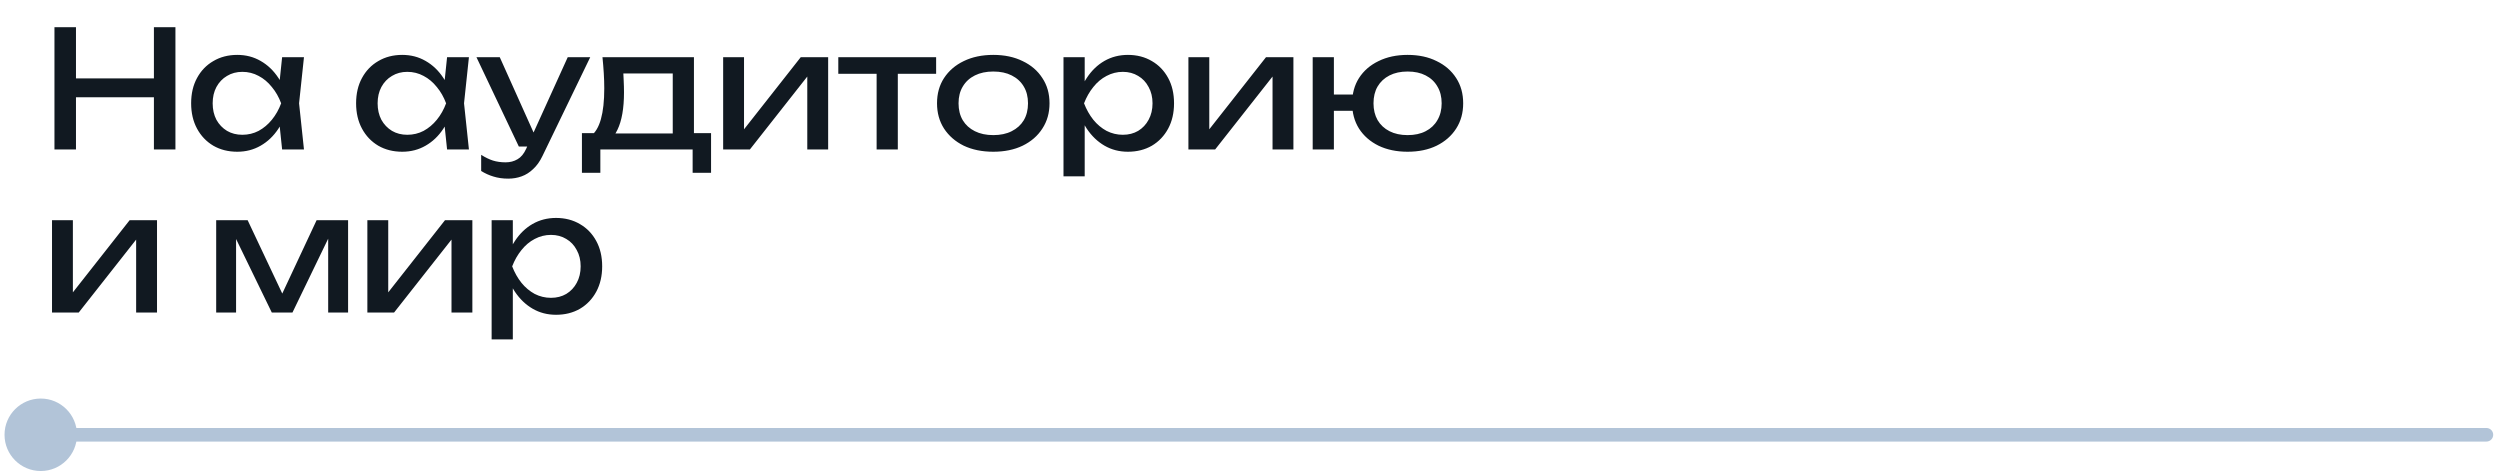
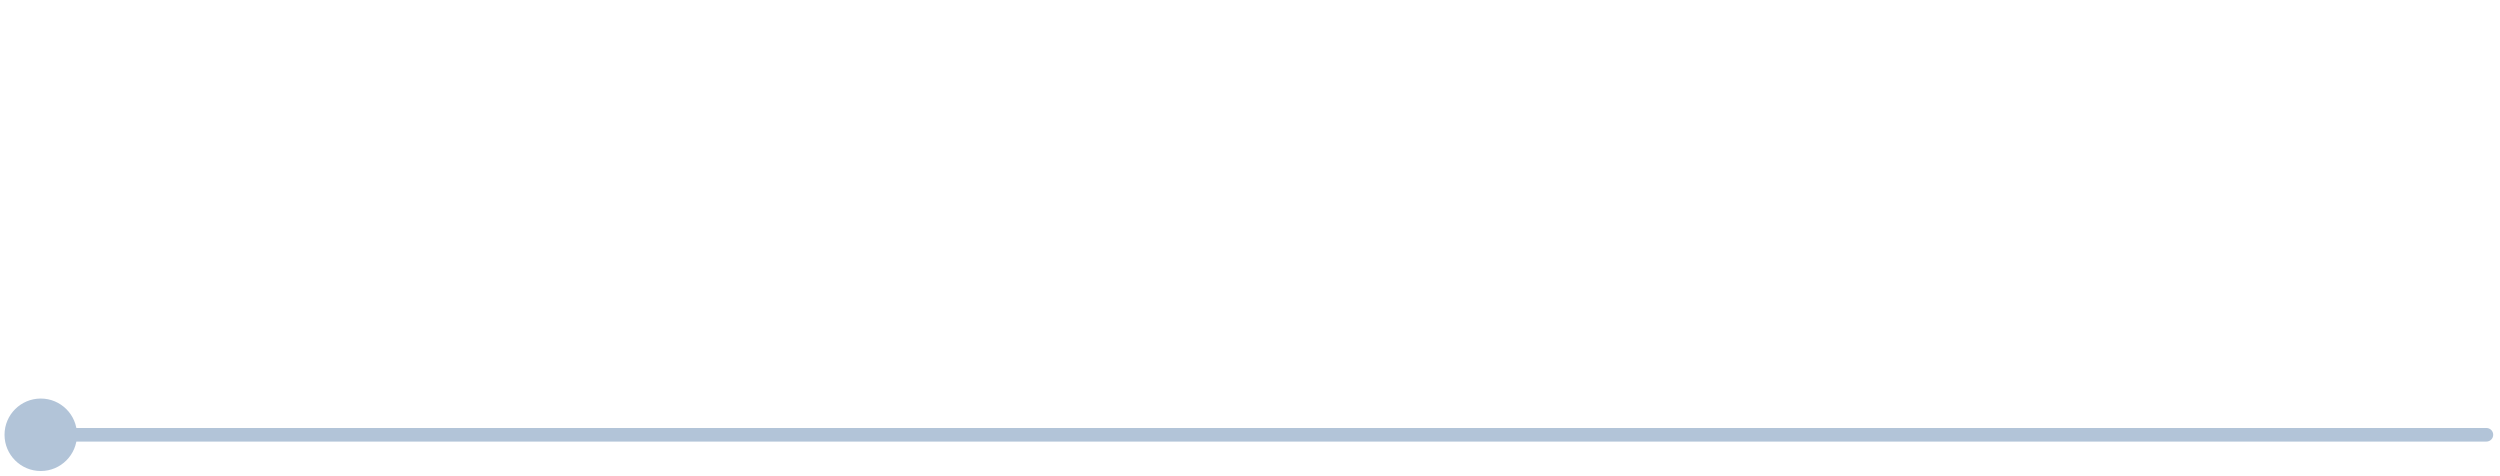
<svg xmlns="http://www.w3.org/2000/svg" width="184" height="35" viewBox="0 0 184 35" fill="none">
-   <path d="M4.008 2H5.592V11H4.008V2ZM11.328 2H12.912V11H11.328V2ZM4.86 5.768H12.084V7.16H4.86V5.768ZM20.764 11L20.5 8.48L20.812 7.604L20.5 6.74L20.764 4.208H22.372L22.012 7.604L22.372 11H20.764ZM21.244 7.604C21.092 8.316 20.84 8.94 20.488 9.476C20.136 10.012 19.7 10.428 19.18 10.724C18.668 11.02 18.096 11.168 17.464 11.168C16.8 11.168 16.212 11.02 15.7 10.724C15.188 10.42 14.788 10 14.5 9.464C14.212 8.928 14.068 8.308 14.068 7.604C14.068 6.892 14.212 6.272 14.5 5.744C14.788 5.208 15.188 4.792 15.7 4.496C16.212 4.192 16.8 4.04 17.464 4.04C18.096 4.04 18.668 4.188 19.18 4.484C19.7 4.78 20.136 5.196 20.488 5.732C20.848 6.26 21.1 6.884 21.244 7.604ZM15.652 7.604C15.652 8.06 15.744 8.464 15.928 8.816C16.12 9.16 16.38 9.432 16.708 9.632C17.036 9.824 17.412 9.92 17.836 9.92C18.268 9.92 18.668 9.824 19.036 9.632C19.404 9.432 19.728 9.16 20.008 8.816C20.296 8.464 20.524 8.06 20.692 7.604C20.524 7.148 20.296 6.748 20.008 6.404C19.728 6.052 19.404 5.78 19.036 5.588C18.668 5.388 18.268 5.288 17.836 5.288C17.412 5.288 17.036 5.388 16.708 5.588C16.38 5.78 16.12 6.052 15.928 6.404C15.744 6.748 15.652 7.148 15.652 7.604ZM32.905 11L32.641 8.48L32.953 7.604L32.641 6.74L32.905 4.208H34.513L34.153 7.604L34.513 11H32.905ZM33.385 7.604C33.233 8.316 32.981 8.94 32.629 9.476C32.277 10.012 31.841 10.428 31.321 10.724C30.809 11.02 30.237 11.168 29.605 11.168C28.941 11.168 28.353 11.02 27.841 10.724C27.329 10.42 26.929 10 26.641 9.464C26.353 8.928 26.209 8.308 26.209 7.604C26.209 6.892 26.353 6.272 26.641 5.744C26.929 5.208 27.329 4.792 27.841 4.496C28.353 4.192 28.941 4.04 29.605 4.04C30.237 4.04 30.809 4.188 31.321 4.484C31.841 4.78 32.277 5.196 32.629 5.732C32.989 6.26 33.241 6.884 33.385 7.604ZM27.793 7.604C27.793 8.06 27.885 8.464 28.069 8.816C28.261 9.16 28.521 9.432 28.849 9.632C29.177 9.824 29.553 9.92 29.977 9.92C30.409 9.92 30.809 9.824 31.177 9.632C31.545 9.432 31.869 9.16 32.149 8.816C32.437 8.464 32.665 8.06 32.833 7.604C32.665 7.148 32.437 6.748 32.149 6.404C31.869 6.052 31.545 5.78 31.177 5.588C30.809 5.388 30.409 5.288 29.977 5.288C29.553 5.288 29.177 5.388 28.849 5.588C28.521 5.78 28.261 6.052 28.069 6.404C27.885 6.748 27.793 7.148 27.793 7.604ZM37.406 13.148C37.006 13.148 36.642 13.096 36.314 12.992C35.994 12.896 35.694 12.76 35.414 12.584V11.396C35.718 11.588 36.006 11.728 36.278 11.816C36.558 11.904 36.87 11.948 37.214 11.948C37.542 11.948 37.834 11.872 38.09 11.72C38.346 11.576 38.558 11.32 38.726 10.952L41.786 4.208H43.442L39.926 11.48C39.734 11.88 39.506 12.2 39.242 12.44C38.986 12.688 38.702 12.868 38.39 12.98C38.086 13.092 37.758 13.148 37.406 13.148ZM38.186 10.784L35.066 4.208H36.782L39.734 10.784H38.186ZM52.334 9.8V12.716H50.978V11H44.186V12.716H42.83V9.8H44.582L45.014 9.824H49.97L50.354 9.8H52.334ZM44.342 4.208H51.074V10.544H49.514V4.688L50.234 5.408H45.158L45.83 4.88C45.87 5.232 45.894 5.572 45.902 5.9C45.918 6.22 45.926 6.52 45.926 6.8C45.926 7.968 45.766 8.884 45.446 9.548C45.134 10.212 44.694 10.544 44.126 10.544L43.49 10.004C44.146 9.524 44.474 8.356 44.474 6.5C44.474 6.14 44.462 5.768 44.438 5.384C44.414 4.992 44.382 4.6 44.342 4.208ZM53.224 11V4.208H54.76V10.22L54.292 10.112L58.936 4.208H60.952V11H59.416V4.904L59.896 5.024L55.192 11H53.224ZM64.519 4.748H66.079V11H64.519V4.748ZM61.699 4.208H68.899V5.432H61.699V4.208ZM73.105 11.168C72.281 11.168 71.557 11.02 70.933 10.724C70.317 10.42 69.833 10 69.481 9.464C69.137 8.928 68.965 8.308 68.965 7.604C68.965 6.892 69.137 6.272 69.481 5.744C69.833 5.208 70.317 4.792 70.933 4.496C71.557 4.192 72.281 4.04 73.105 4.04C73.929 4.04 74.649 4.192 75.265 4.496C75.889 4.792 76.373 5.208 76.717 5.744C77.069 6.272 77.245 6.892 77.245 7.604C77.245 8.308 77.069 8.928 76.717 9.464C76.373 10 75.889 10.42 75.265 10.724C74.649 11.02 73.929 11.168 73.105 11.168ZM73.105 9.944C73.633 9.944 74.085 9.848 74.461 9.656C74.845 9.464 75.141 9.196 75.349 8.852C75.557 8.5 75.661 8.084 75.661 7.604C75.661 7.124 75.557 6.712 75.349 6.368C75.141 6.016 74.845 5.744 74.461 5.552C74.085 5.36 73.633 5.264 73.105 5.264C72.585 5.264 72.133 5.36 71.749 5.552C71.365 5.744 71.069 6.016 70.861 6.368C70.653 6.712 70.549 7.124 70.549 7.604C70.549 8.084 70.653 8.5 70.861 8.852C71.069 9.196 71.365 9.464 71.749 9.656C72.133 9.848 72.585 9.944 73.105 9.944ZM78.273 4.208H79.834V6.572L79.761 6.812V8.18L79.834 8.6V12.98H78.273V4.208ZM79.234 7.604C79.385 6.884 79.638 6.26 79.99 5.732C80.341 5.196 80.773 4.78 81.285 4.484C81.805 4.188 82.382 4.04 83.013 4.04C83.677 4.04 84.266 4.192 84.778 4.496C85.29 4.792 85.689 5.208 85.978 5.744C86.266 6.272 86.409 6.892 86.409 7.604C86.409 8.308 86.266 8.928 85.978 9.464C85.689 10 85.29 10.42 84.778 10.724C84.266 11.02 83.677 11.168 83.013 11.168C82.382 11.168 81.809 11.02 81.297 10.724C80.785 10.428 80.35 10.012 79.99 9.476C79.638 8.94 79.385 8.316 79.234 7.604ZM84.826 7.604C84.826 7.148 84.73 6.748 84.537 6.404C84.353 6.052 84.097 5.78 83.769 5.588C83.442 5.388 83.066 5.288 82.641 5.288C82.218 5.288 81.817 5.388 81.442 5.588C81.073 5.78 80.749 6.052 80.469 6.404C80.189 6.748 79.962 7.148 79.785 7.604C79.962 8.06 80.189 8.464 80.469 8.816C80.749 9.16 81.073 9.432 81.442 9.632C81.817 9.824 82.218 9.92 82.641 9.92C83.066 9.92 83.442 9.824 83.769 9.632C84.097 9.432 84.353 9.16 84.537 8.816C84.73 8.464 84.826 8.06 84.826 7.604ZM87.467 11V4.208H89.003V10.22L88.535 10.112L93.179 4.208H95.195V11H93.659V4.904L94.139 5.024L89.435 11H87.467ZM103.598 11.168C102.79 11.168 102.078 11.02 101.462 10.724C100.846 10.42 100.366 10 100.022 9.464C99.686 8.928 99.518 8.308 99.518 7.604C99.518 6.892 99.686 6.272 100.022 5.744C100.366 5.208 100.846 4.792 101.462 4.496C102.078 4.192 102.79 4.04 103.598 4.04C104.414 4.04 105.126 4.192 105.734 4.496C106.35 4.792 106.83 5.208 107.174 5.744C107.518 6.272 107.69 6.892 107.69 7.604C107.69 8.308 107.518 8.928 107.174 9.464C106.83 10 106.35 10.42 105.734 10.724C105.126 11.02 104.414 11.168 103.598 11.168ZM96.614 11V4.208H98.174V11H96.614ZM97.478 8.156V6.956H100.478V8.156H97.478ZM103.598 9.944C104.118 9.944 104.562 9.848 104.93 9.656C105.306 9.464 105.594 9.192 105.794 8.84C106.002 8.488 106.106 8.076 106.106 7.604C106.106 7.124 106.002 6.712 105.794 6.368C105.594 6.016 105.306 5.744 104.93 5.552C104.562 5.36 104.118 5.264 103.598 5.264C103.086 5.264 102.642 5.36 102.266 5.552C101.89 5.744 101.598 6.016 101.39 6.368C101.19 6.712 101.09 7.124 101.09 7.604C101.09 8.076 101.19 8.488 101.39 8.84C101.598 9.192 101.89 9.464 102.266 9.656C102.642 9.848 103.086 9.944 103.598 9.944ZM3.828 23V16.208H5.364V22.22L4.896 22.112L9.54 16.208H11.556V23H10.02V16.904L10.5 17.024L5.796 23H3.828ZM15.911 23V16.208H18.227L21.082 22.256H20.471L23.302 16.208H25.619V23H24.154V16.724H24.562L21.526 23H20.003L16.966 16.748L17.375 16.736V23H15.911ZM27.038 23V16.208H28.574V22.22L28.106 22.112L32.75 16.208H34.766V23H33.23V16.904L33.71 17.024L29.006 23H27.038ZM36.184 16.208H37.744V18.572L37.672 18.812V20.18L37.744 20.6V24.98H36.184V16.208ZM37.144 19.604C37.296 18.884 37.548 18.26 37.9 17.732C38.252 17.196 38.684 16.78 39.196 16.484C39.716 16.188 40.292 16.04 40.924 16.04C41.588 16.04 42.176 16.192 42.688 16.496C43.2 16.792 43.6 17.208 43.888 17.744C44.176 18.272 44.32 18.892 44.32 19.604C44.32 20.308 44.176 20.928 43.888 21.464C43.6 22 43.2 22.42 42.688 22.724C42.176 23.02 41.588 23.168 40.924 23.168C40.292 23.168 39.72 23.02 39.208 22.724C38.696 22.428 38.26 22.012 37.9 21.476C37.548 20.94 37.296 20.316 37.144 19.604ZM42.736 19.604C42.736 19.148 42.64 18.748 42.448 18.404C42.264 18.052 42.008 17.78 41.68 17.588C41.352 17.388 40.976 17.288 40.552 17.288C40.128 17.288 39.728 17.388 39.352 17.588C38.984 17.78 38.66 18.052 38.38 18.404C38.1 18.748 37.872 19.148 37.696 19.604C37.872 20.06 38.1 20.464 38.38 20.816C38.66 21.16 38.984 21.432 39.352 21.632C39.728 21.824 40.128 21.92 40.552 21.92C40.976 21.92 41.352 21.824 41.68 21.632C42.008 21.432 42.264 21.16 42.448 20.816C42.64 20.464 42.736 20.06 42.736 19.604Z" fill="#111921" />
  <path d="M0.333 32C0.333 33.473 1.527 34.667 3 34.667C4.473 34.667 5.667 33.473 5.667 32C5.667 30.527 4.473 29.333 3 29.333C1.527 29.333 0.333 30.527 0.333 32ZM183 32.5C183.276 32.5 183.5 32.276 183.5 32C183.5 31.724 183.276 31.5 183 31.5L183 32.5ZM3 32.5L183 32.5L183 31.5L3 31.5L3 32.5Z" fill="#B2C4D8" />
</svg>